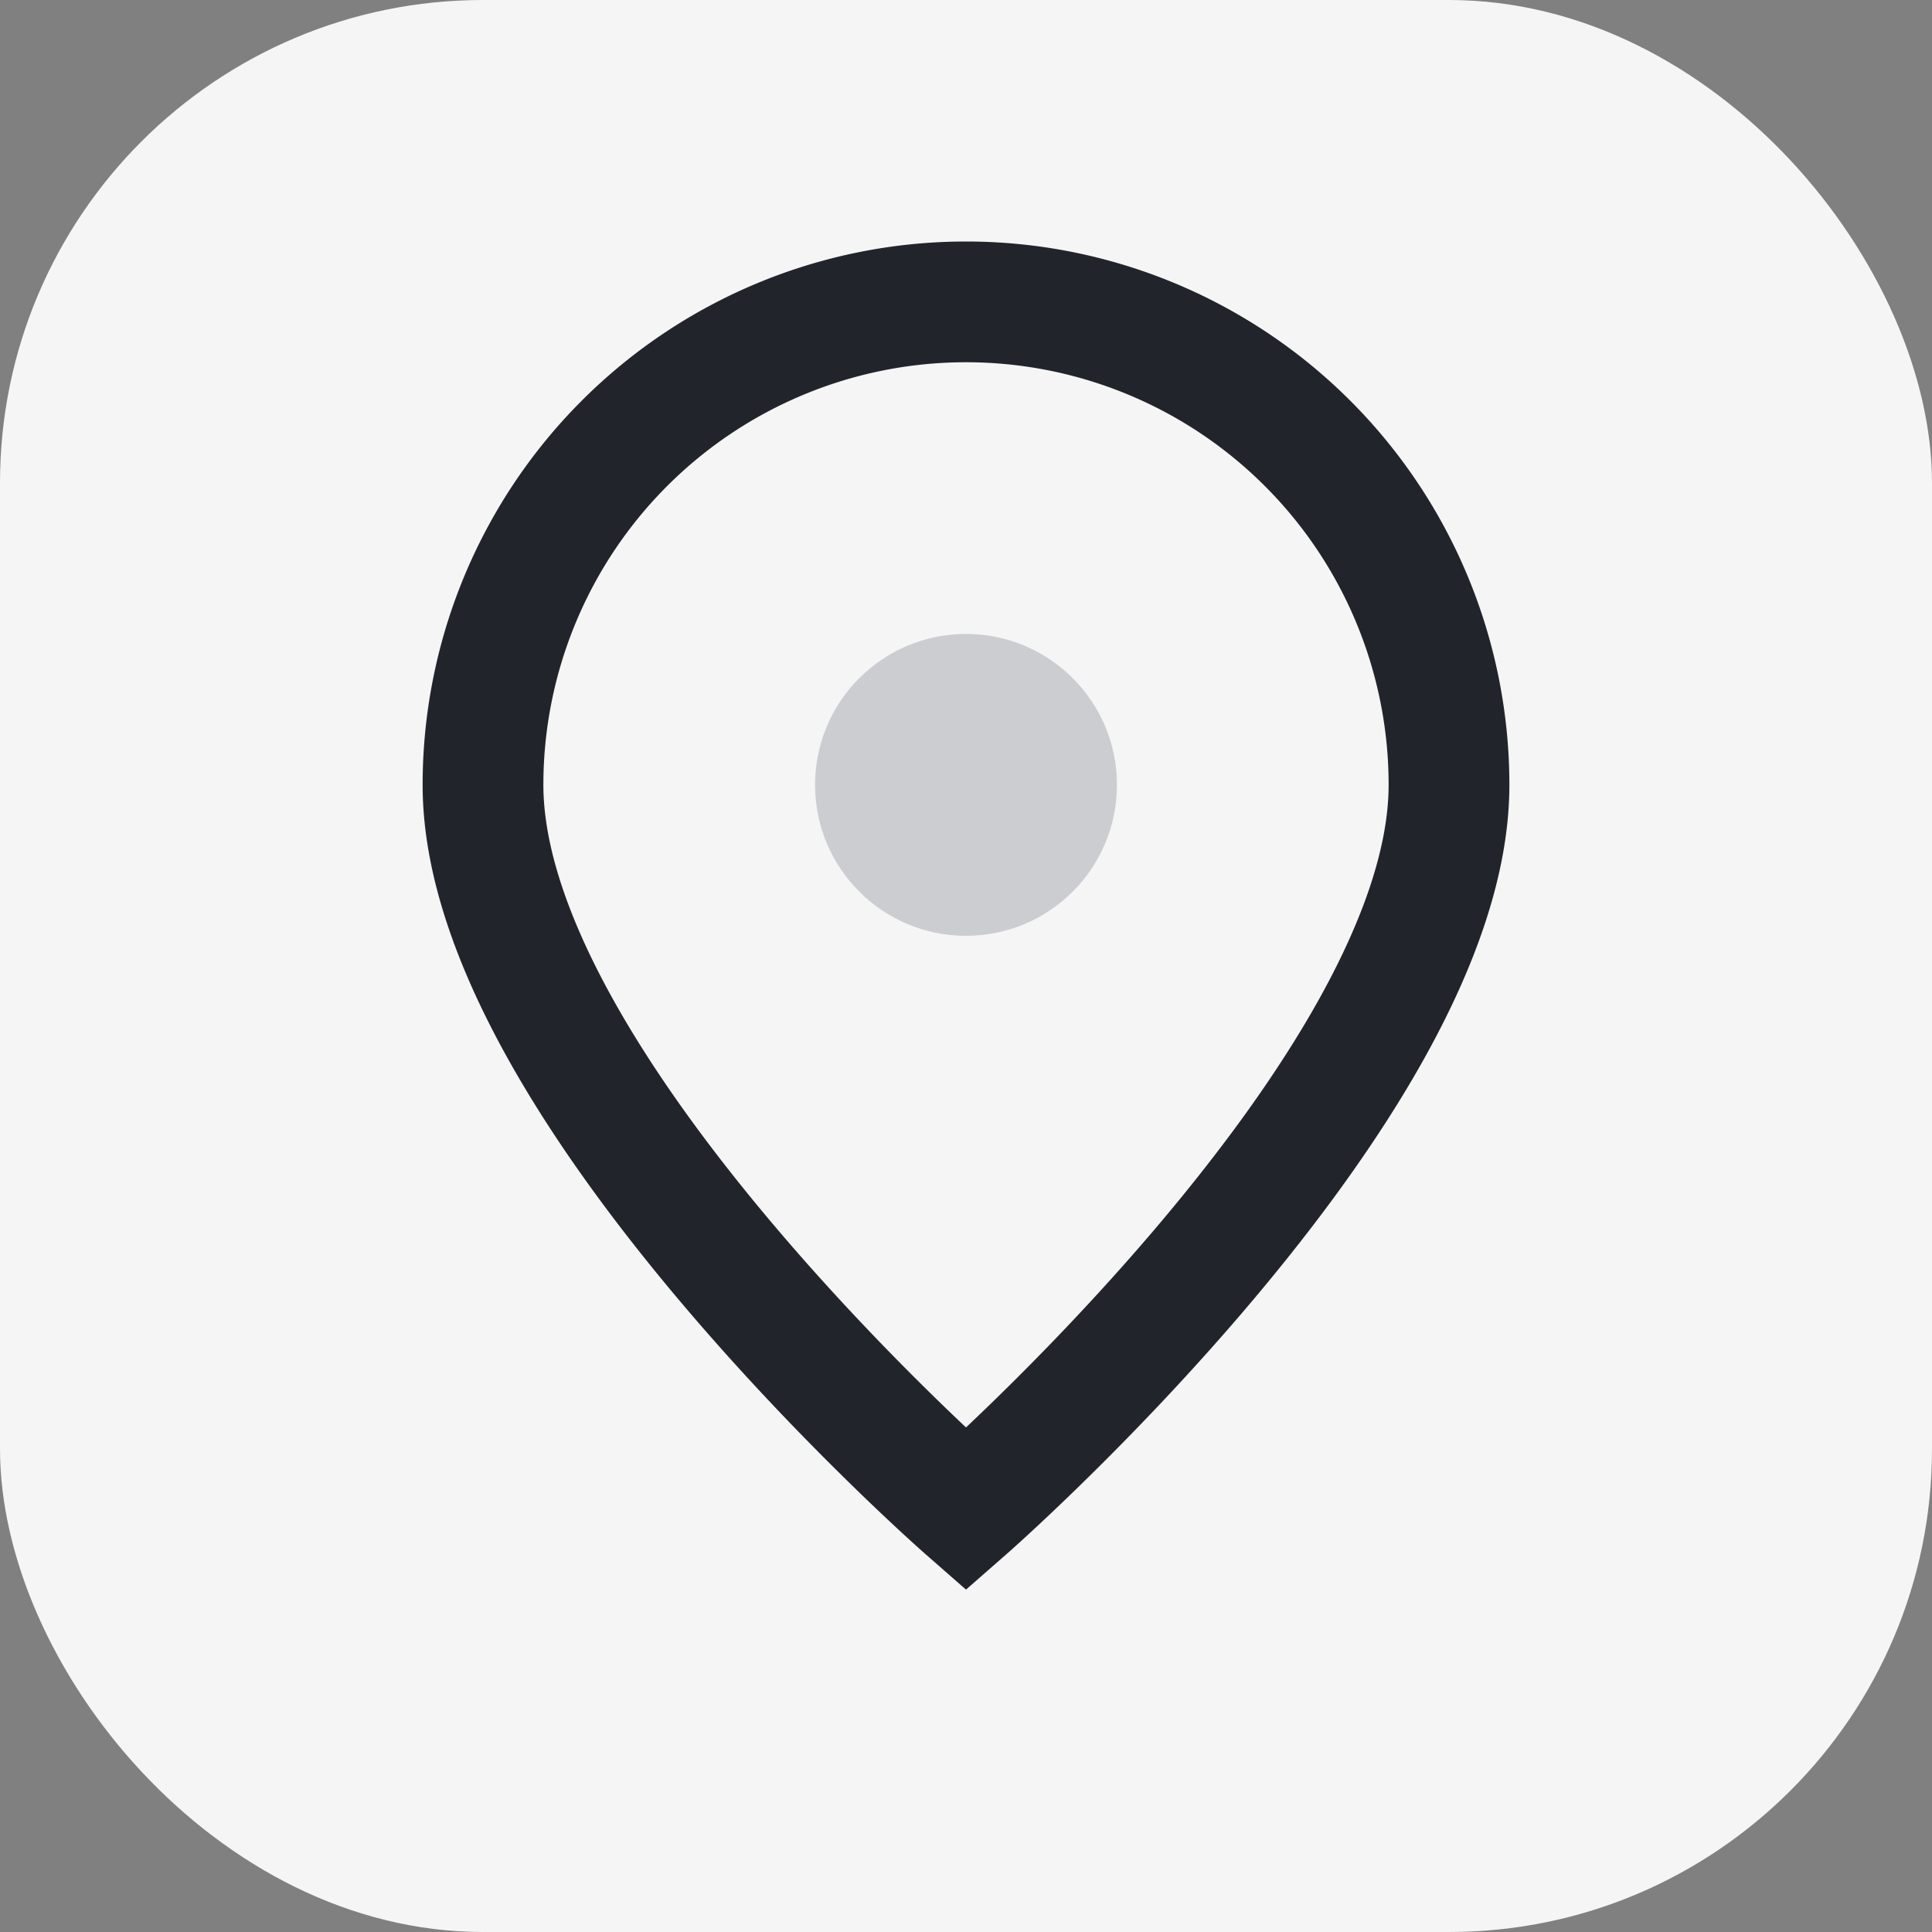
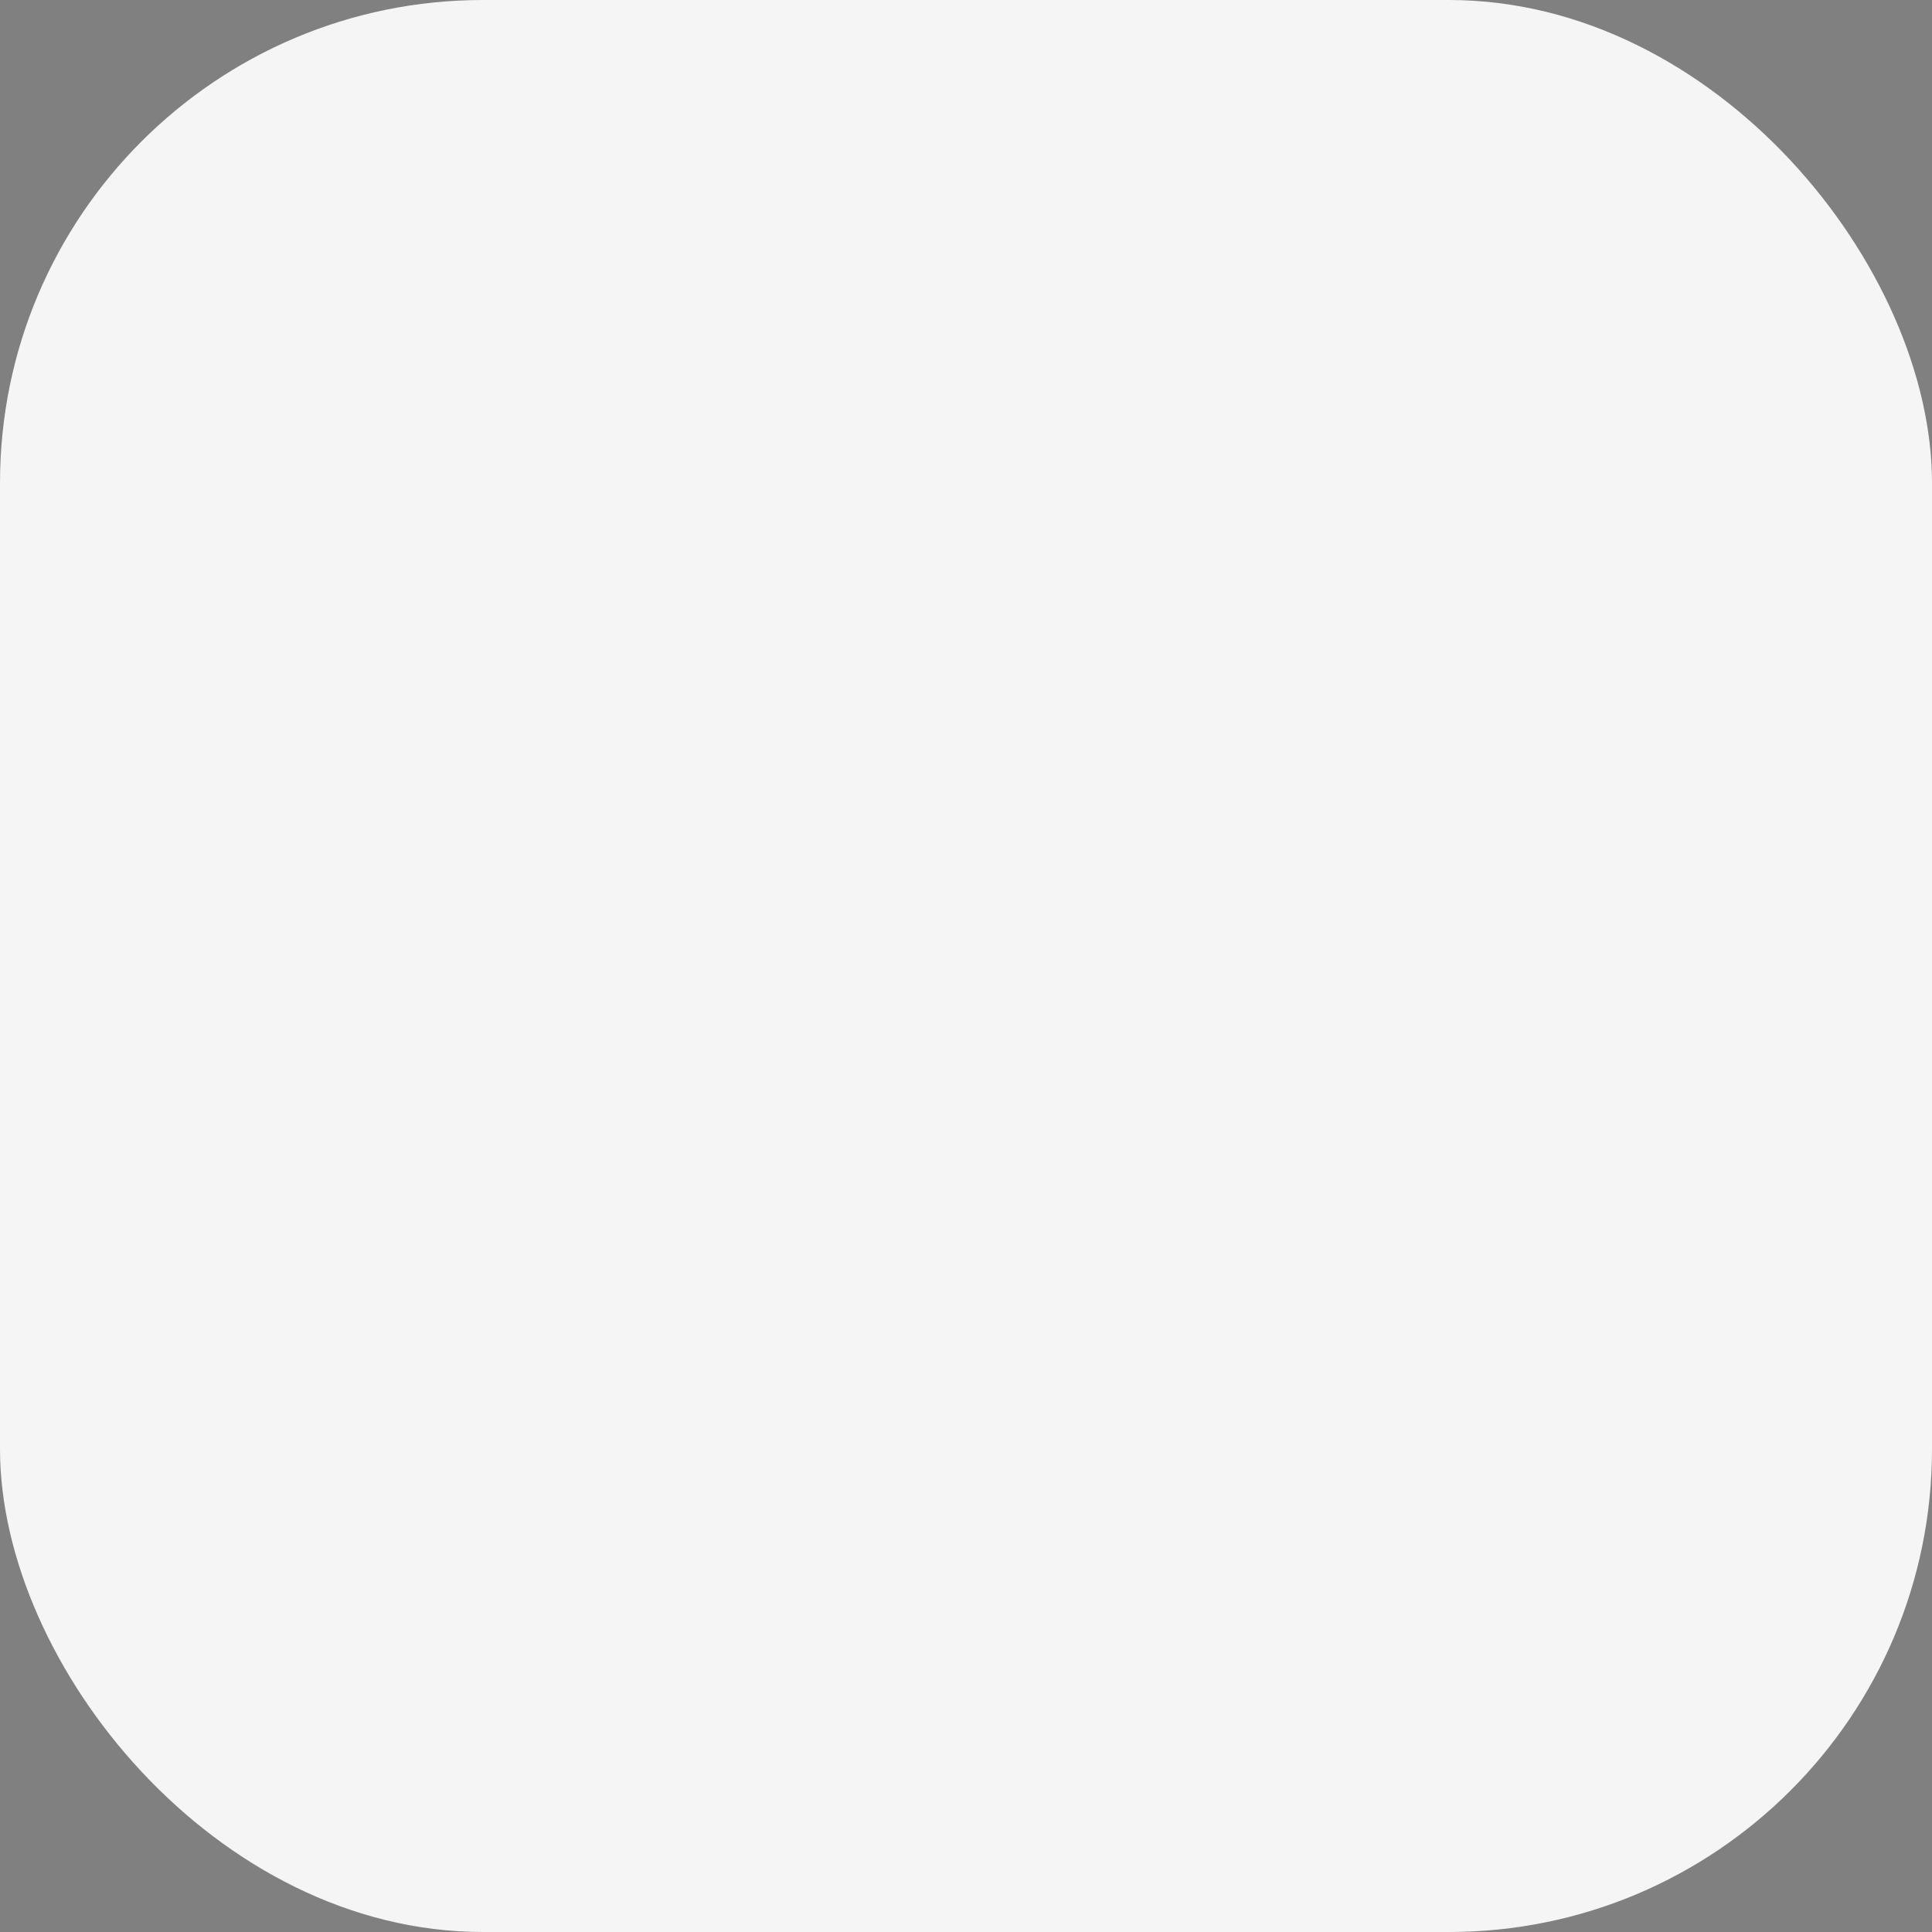
<svg xmlns="http://www.w3.org/2000/svg" width="32" height="32" viewBox="0 0 32 32">
  <rect x="0" y="0" width="32" height="32" fill="#808080" stroke="none" />
  <rect width="32" height="32" rx="8" fill="#F5F5F5" />
-   <path d="M16 25s8-7 8-12a8 8 0 1 0-16 0c0 5 8 12 8 12z" fill="none" stroke="#21242B" stroke-width="2" />
-   <circle cx="16" cy="13" r="2.5" fill="#CBCDD1" />
</svg>